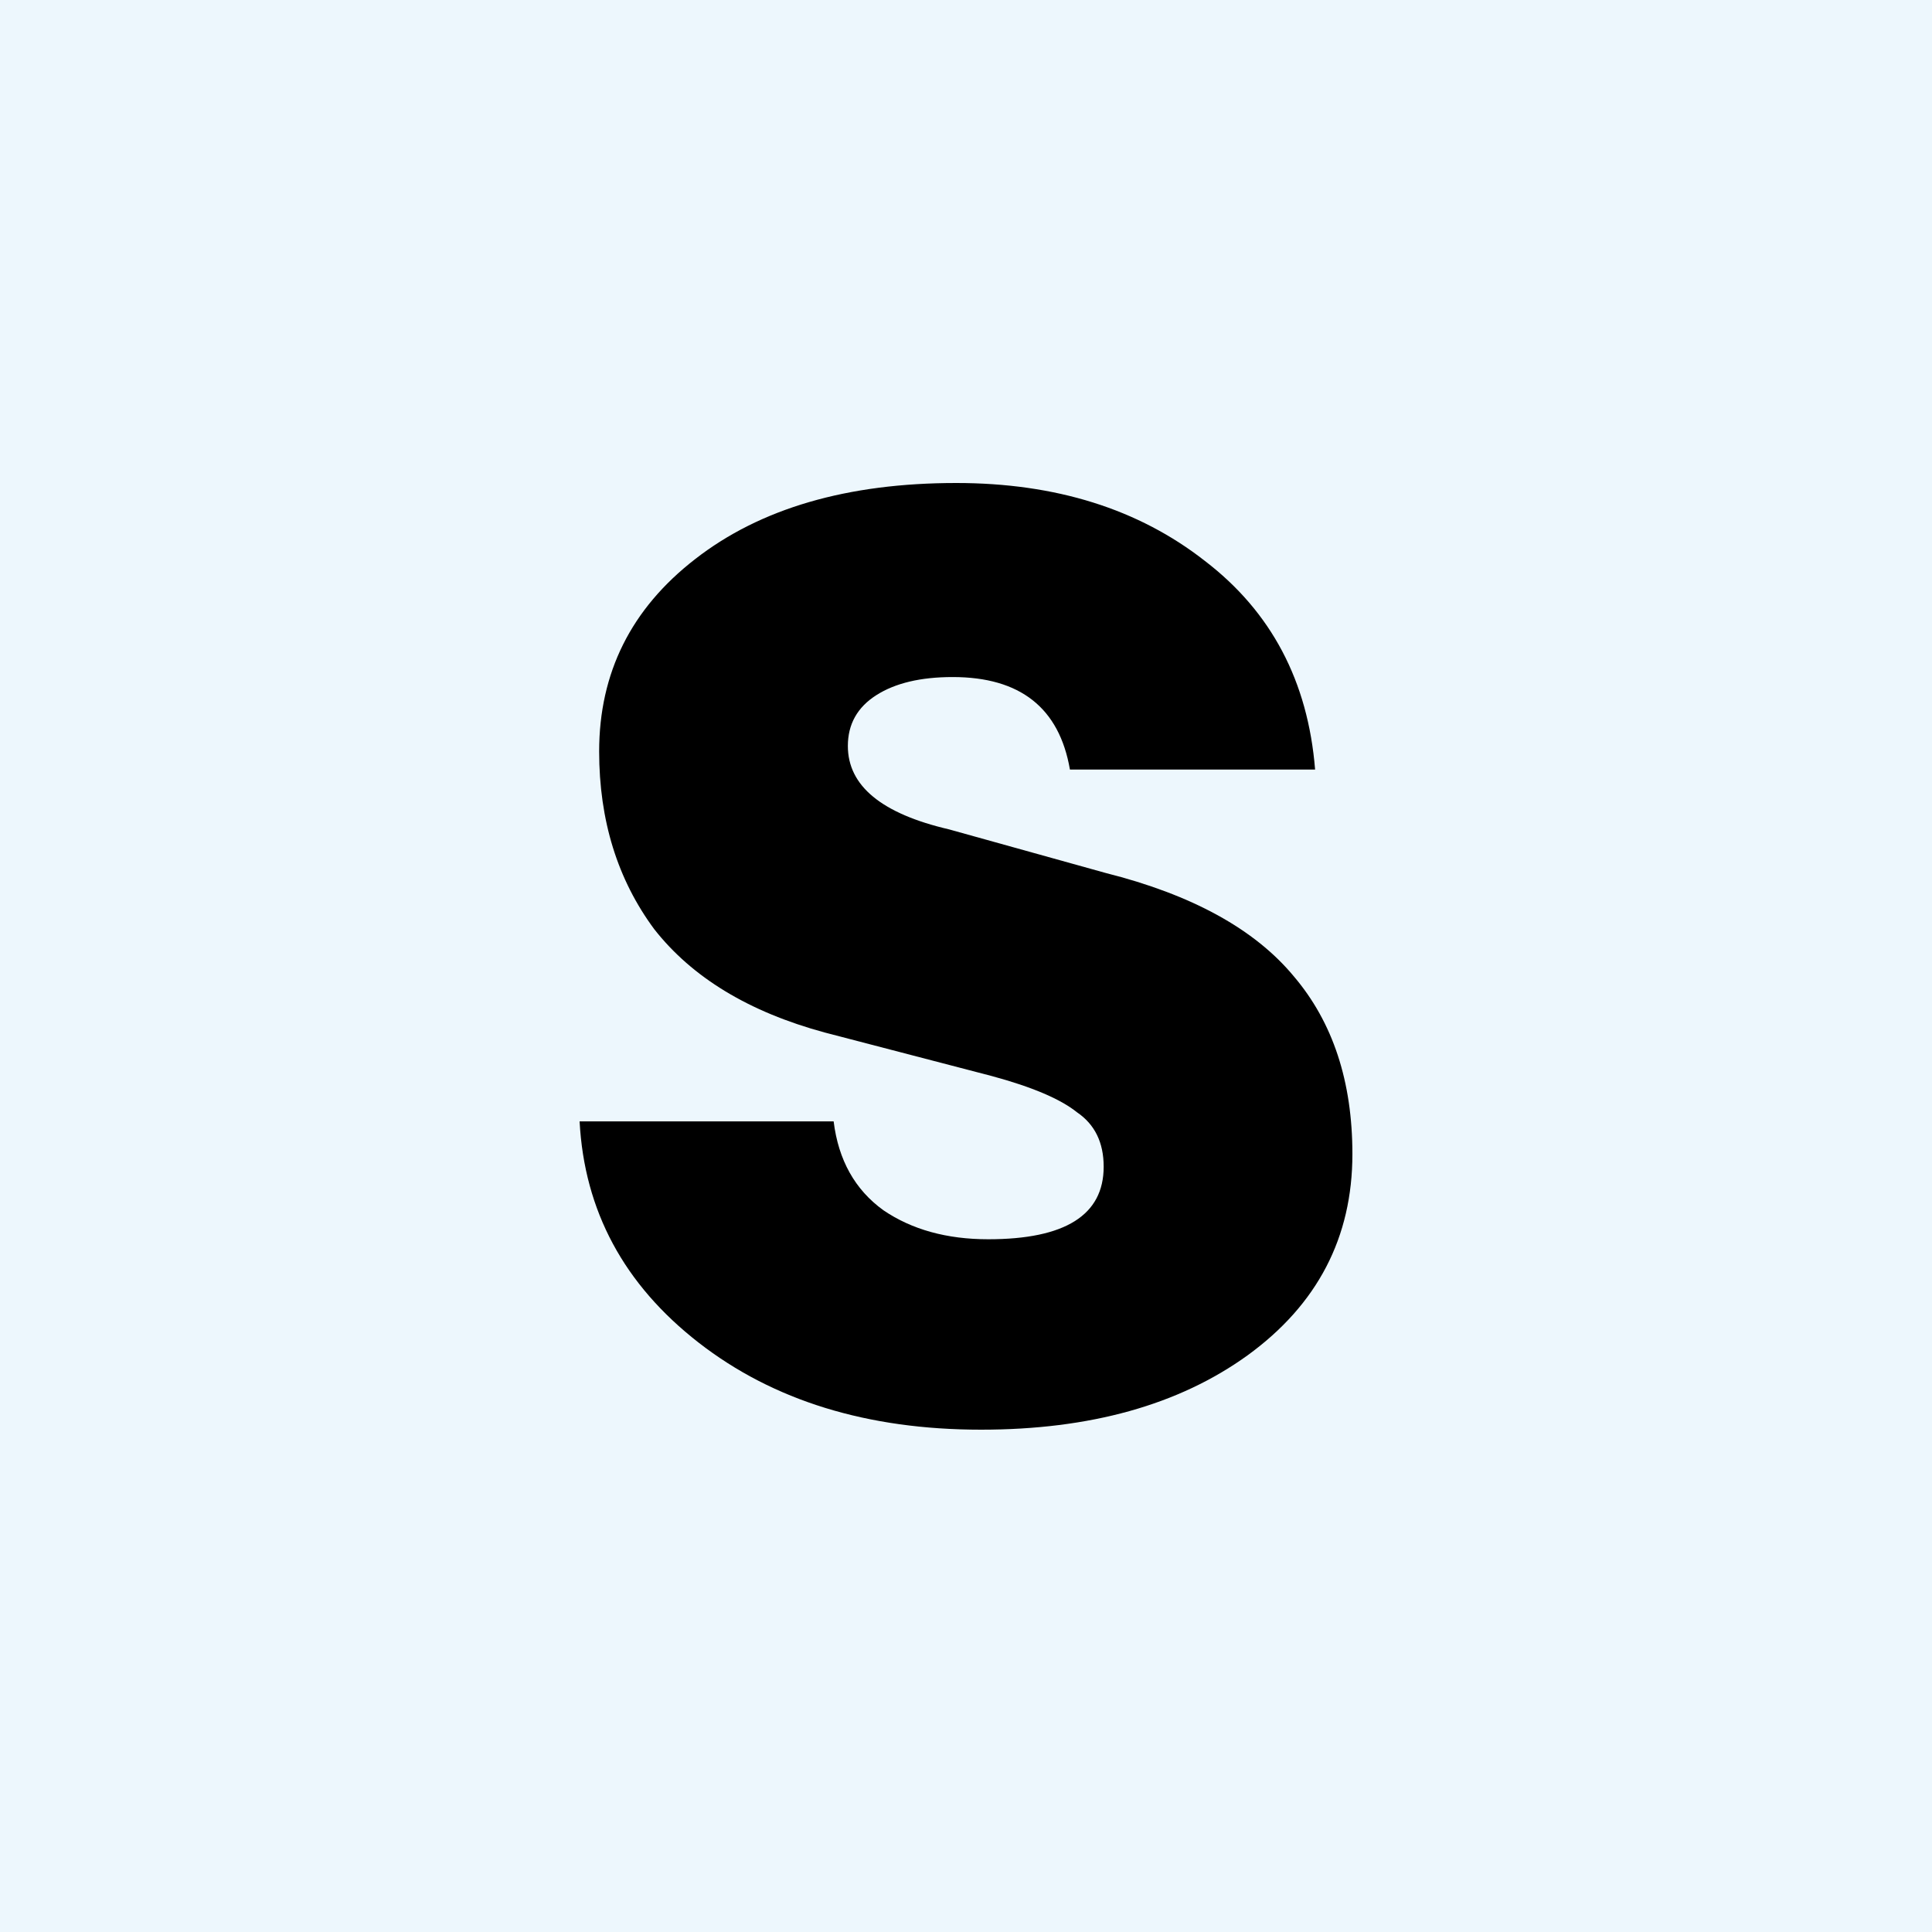
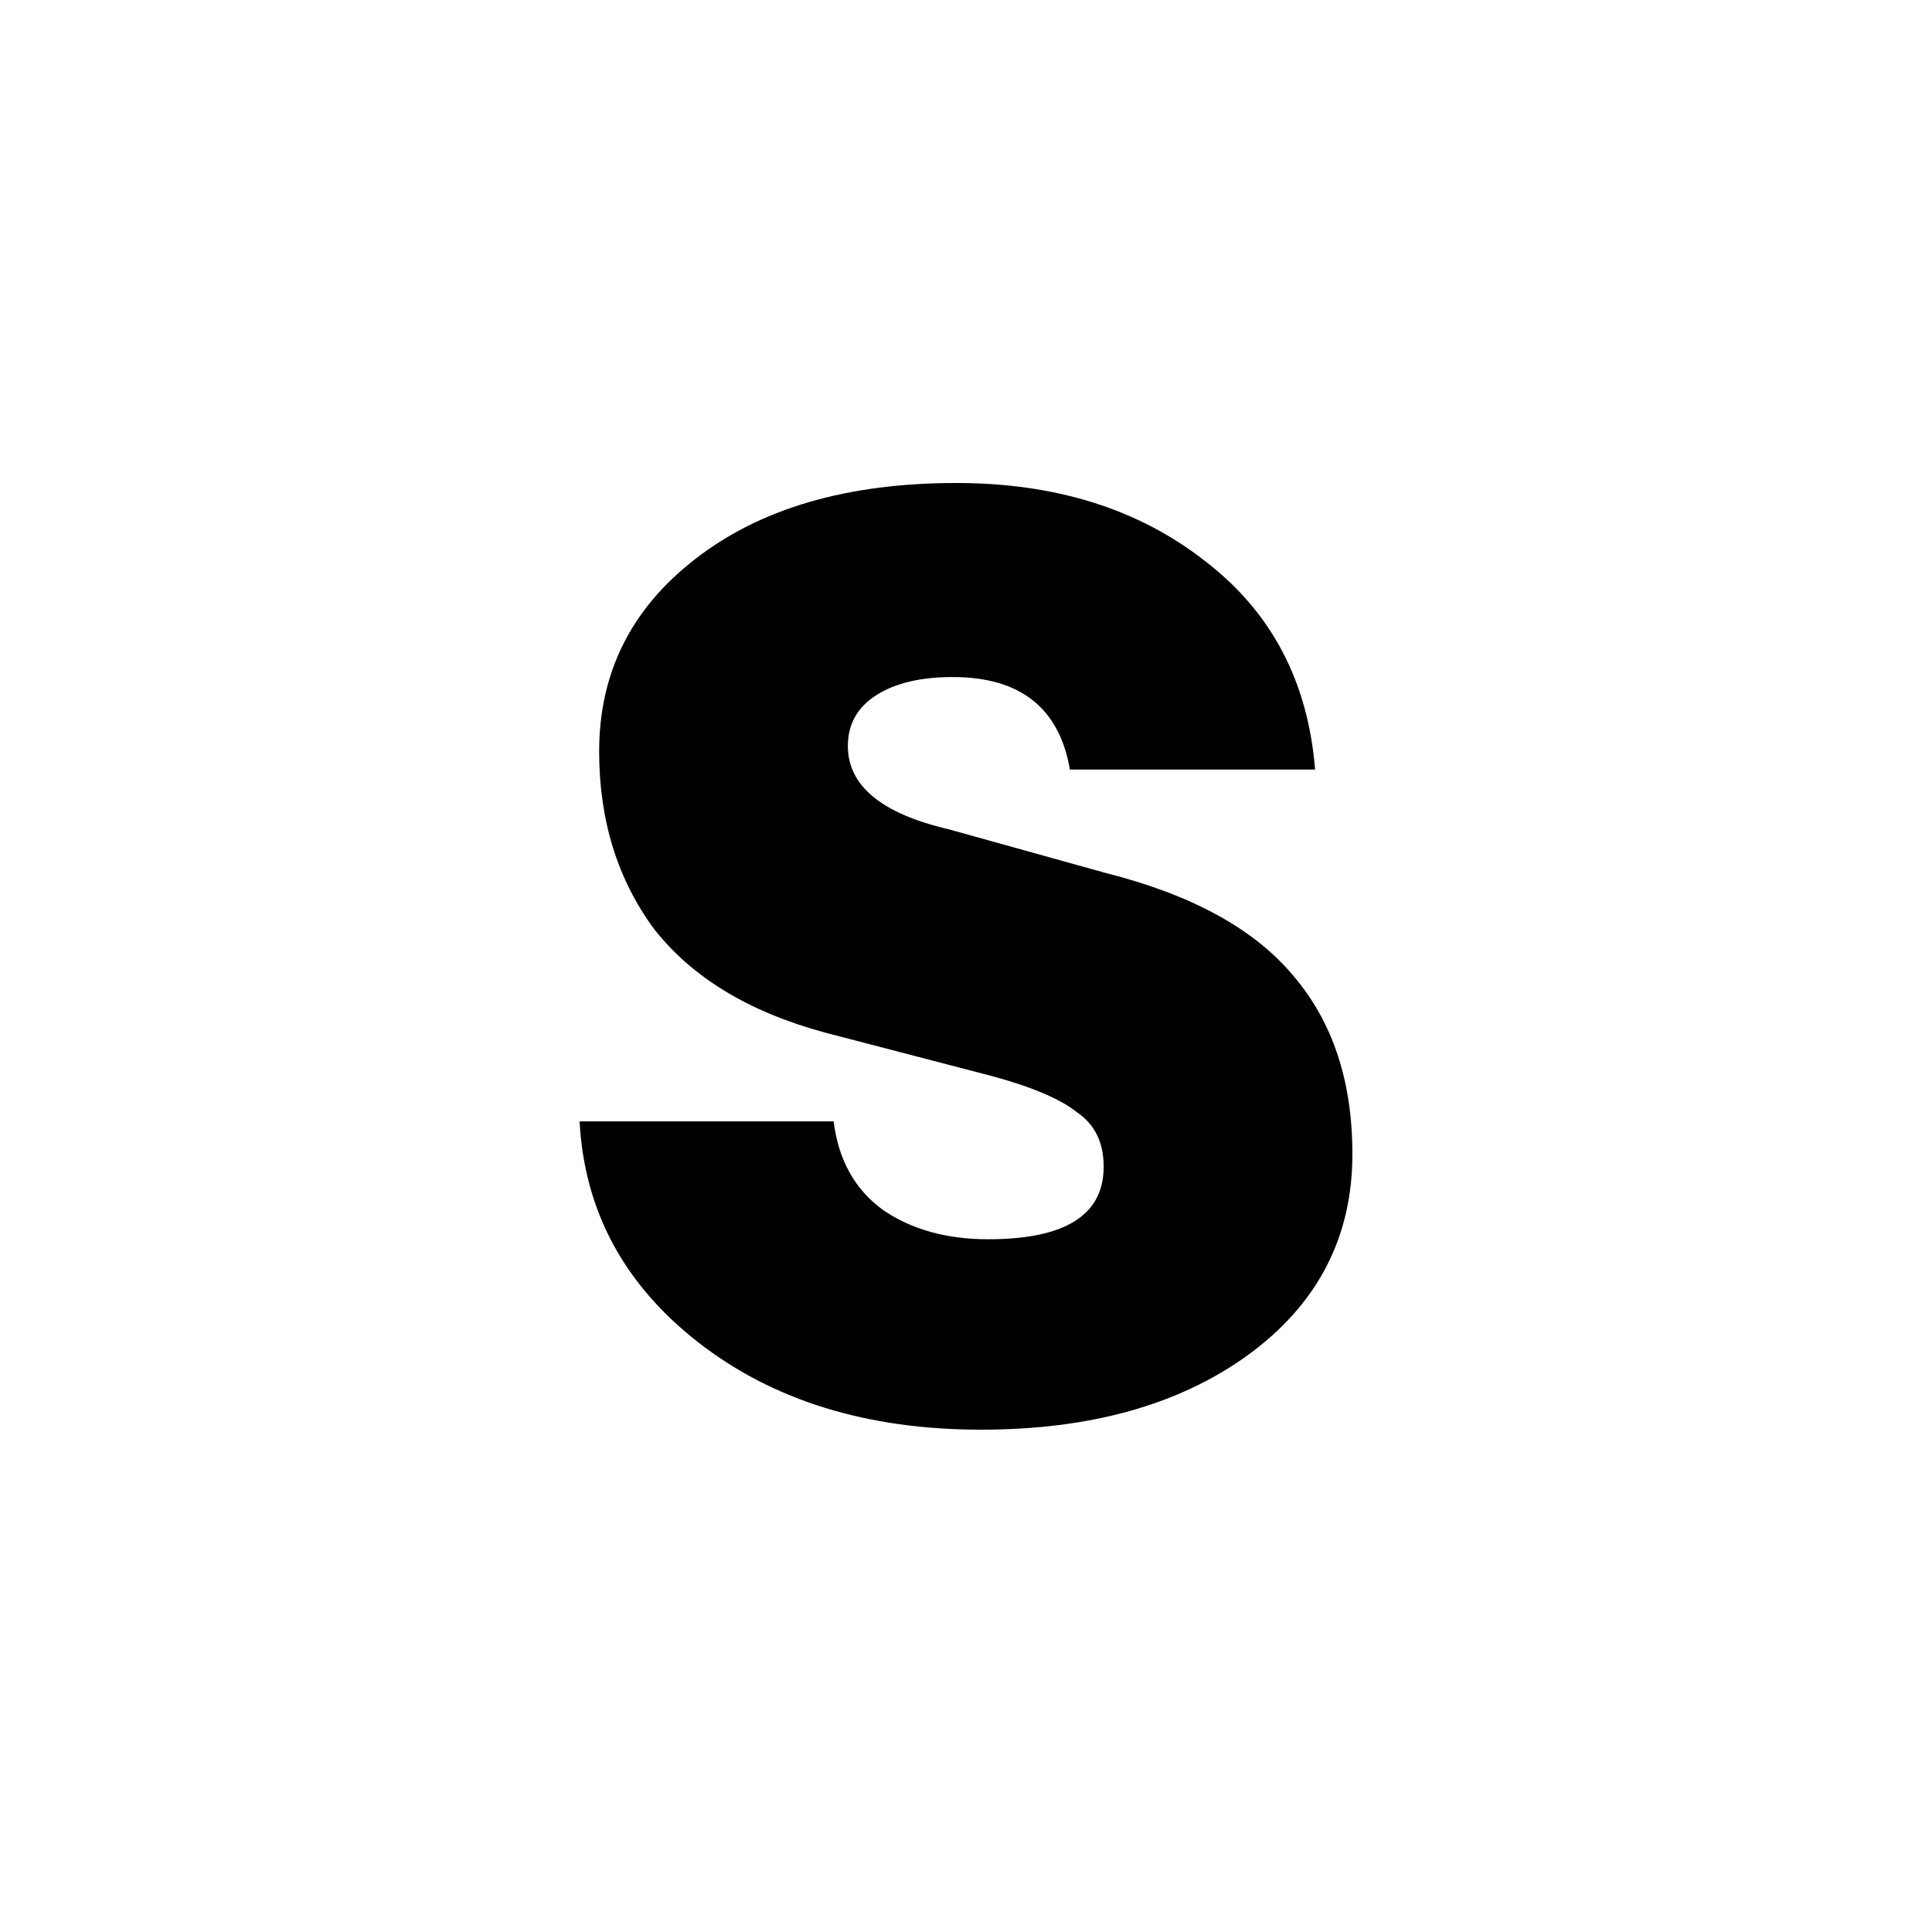
<svg xmlns="http://www.w3.org/2000/svg" width="100" height="100" viewBox="0 0 100 100" fill="none">
-   <rect width="100" height="100" fill="#EDF7FD" />
  <path d="M50.782 74C44.897 74 40.023 72.498 36.161 69.494C32.299 66.49 30.245 62.673 30 58.042H43.149C43.395 60.045 44.253 61.578 45.724 62.642C47.195 63.643 49.004 64.144 51.149 64.144C55.134 64.144 57.126 62.892 57.126 60.389C57.126 59.137 56.667 58.199 55.747 57.573C54.889 56.884 53.418 56.259 51.333 55.695L42.69 53.443C38.766 52.379 35.824 50.595 33.862 48.092C31.962 45.526 31.012 42.46 31.012 38.893C31.012 34.825 32.667 31.508 35.977 28.942C39.349 26.314 43.854 25 49.494 25C54.644 25 58.935 26.346 62.368 29.036C65.801 31.665 67.701 35.263 68.069 39.831H55.379C54.828 36.64 52.805 35.044 49.31 35.044C47.655 35.044 46.337 35.357 45.356 35.983C44.376 36.609 43.885 37.485 43.885 38.611C43.885 40.676 45.632 42.116 49.126 42.929L57.218 45.182C61.694 46.308 64.942 48.092 66.966 50.533C68.989 52.911 70 55.977 70 59.732C70 64.05 68.192 67.523 64.575 70.151C61.019 72.717 56.422 74 50.782 74Z" fill="black" />
</svg>